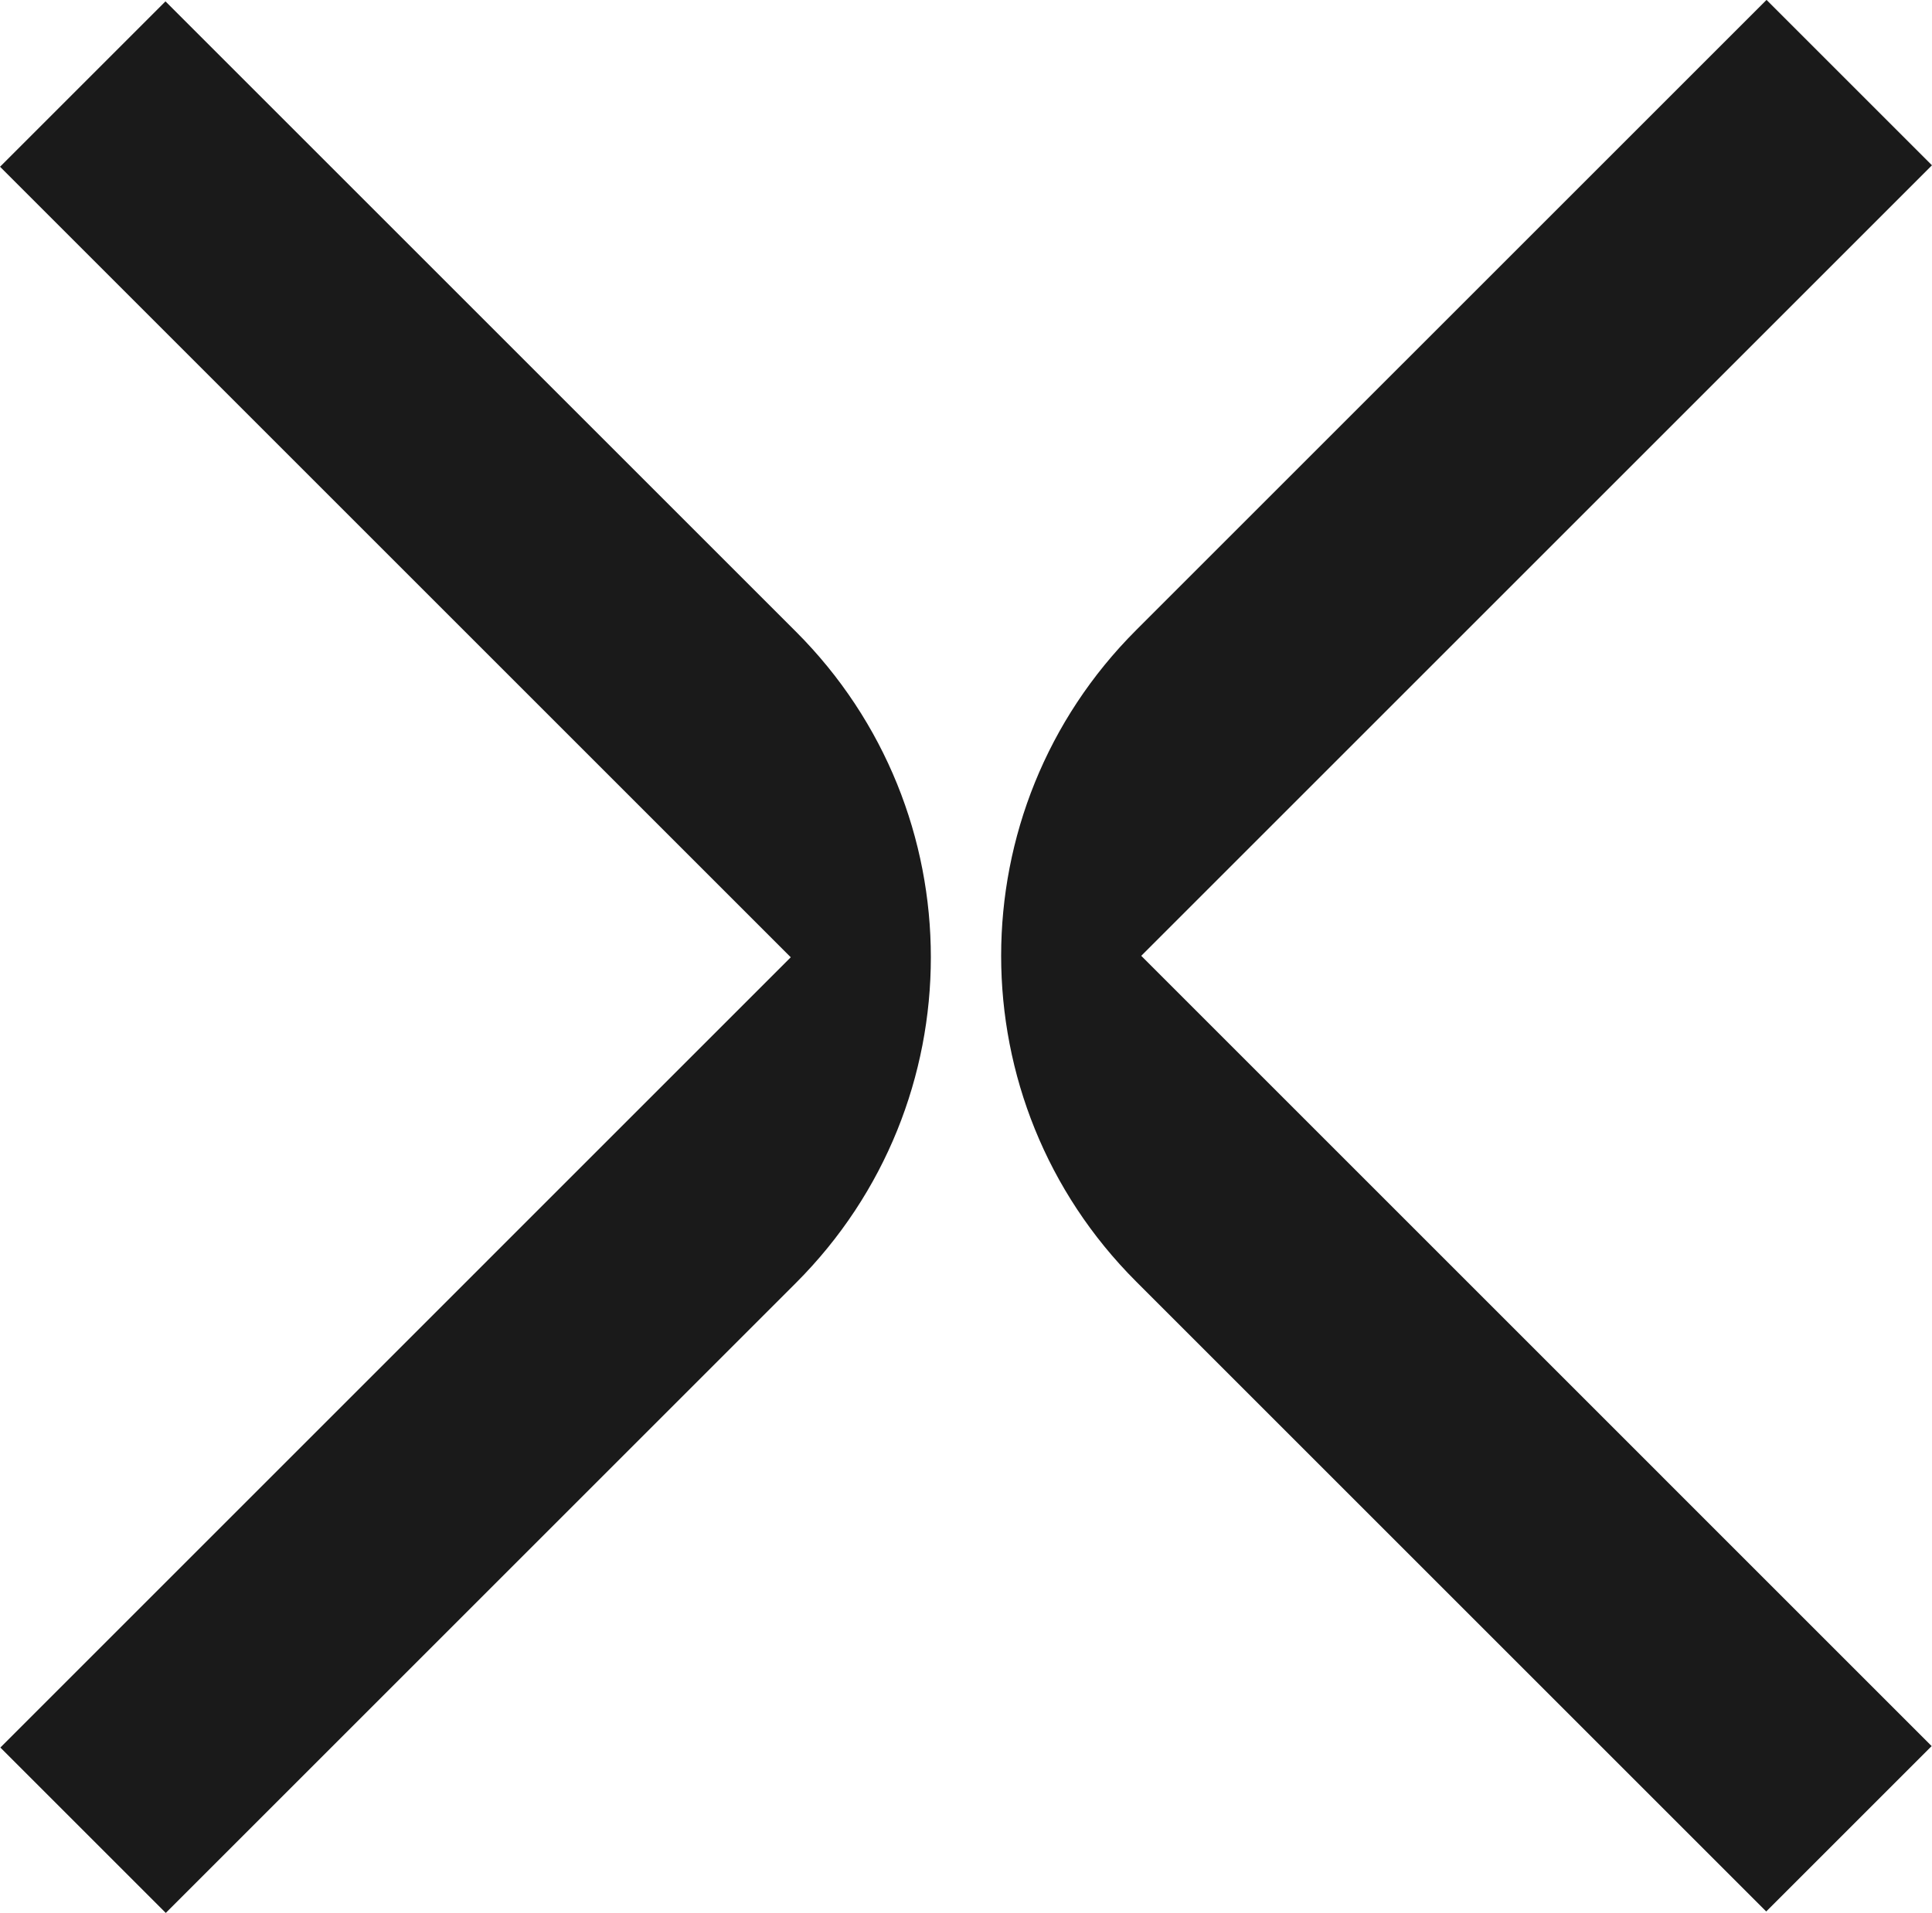
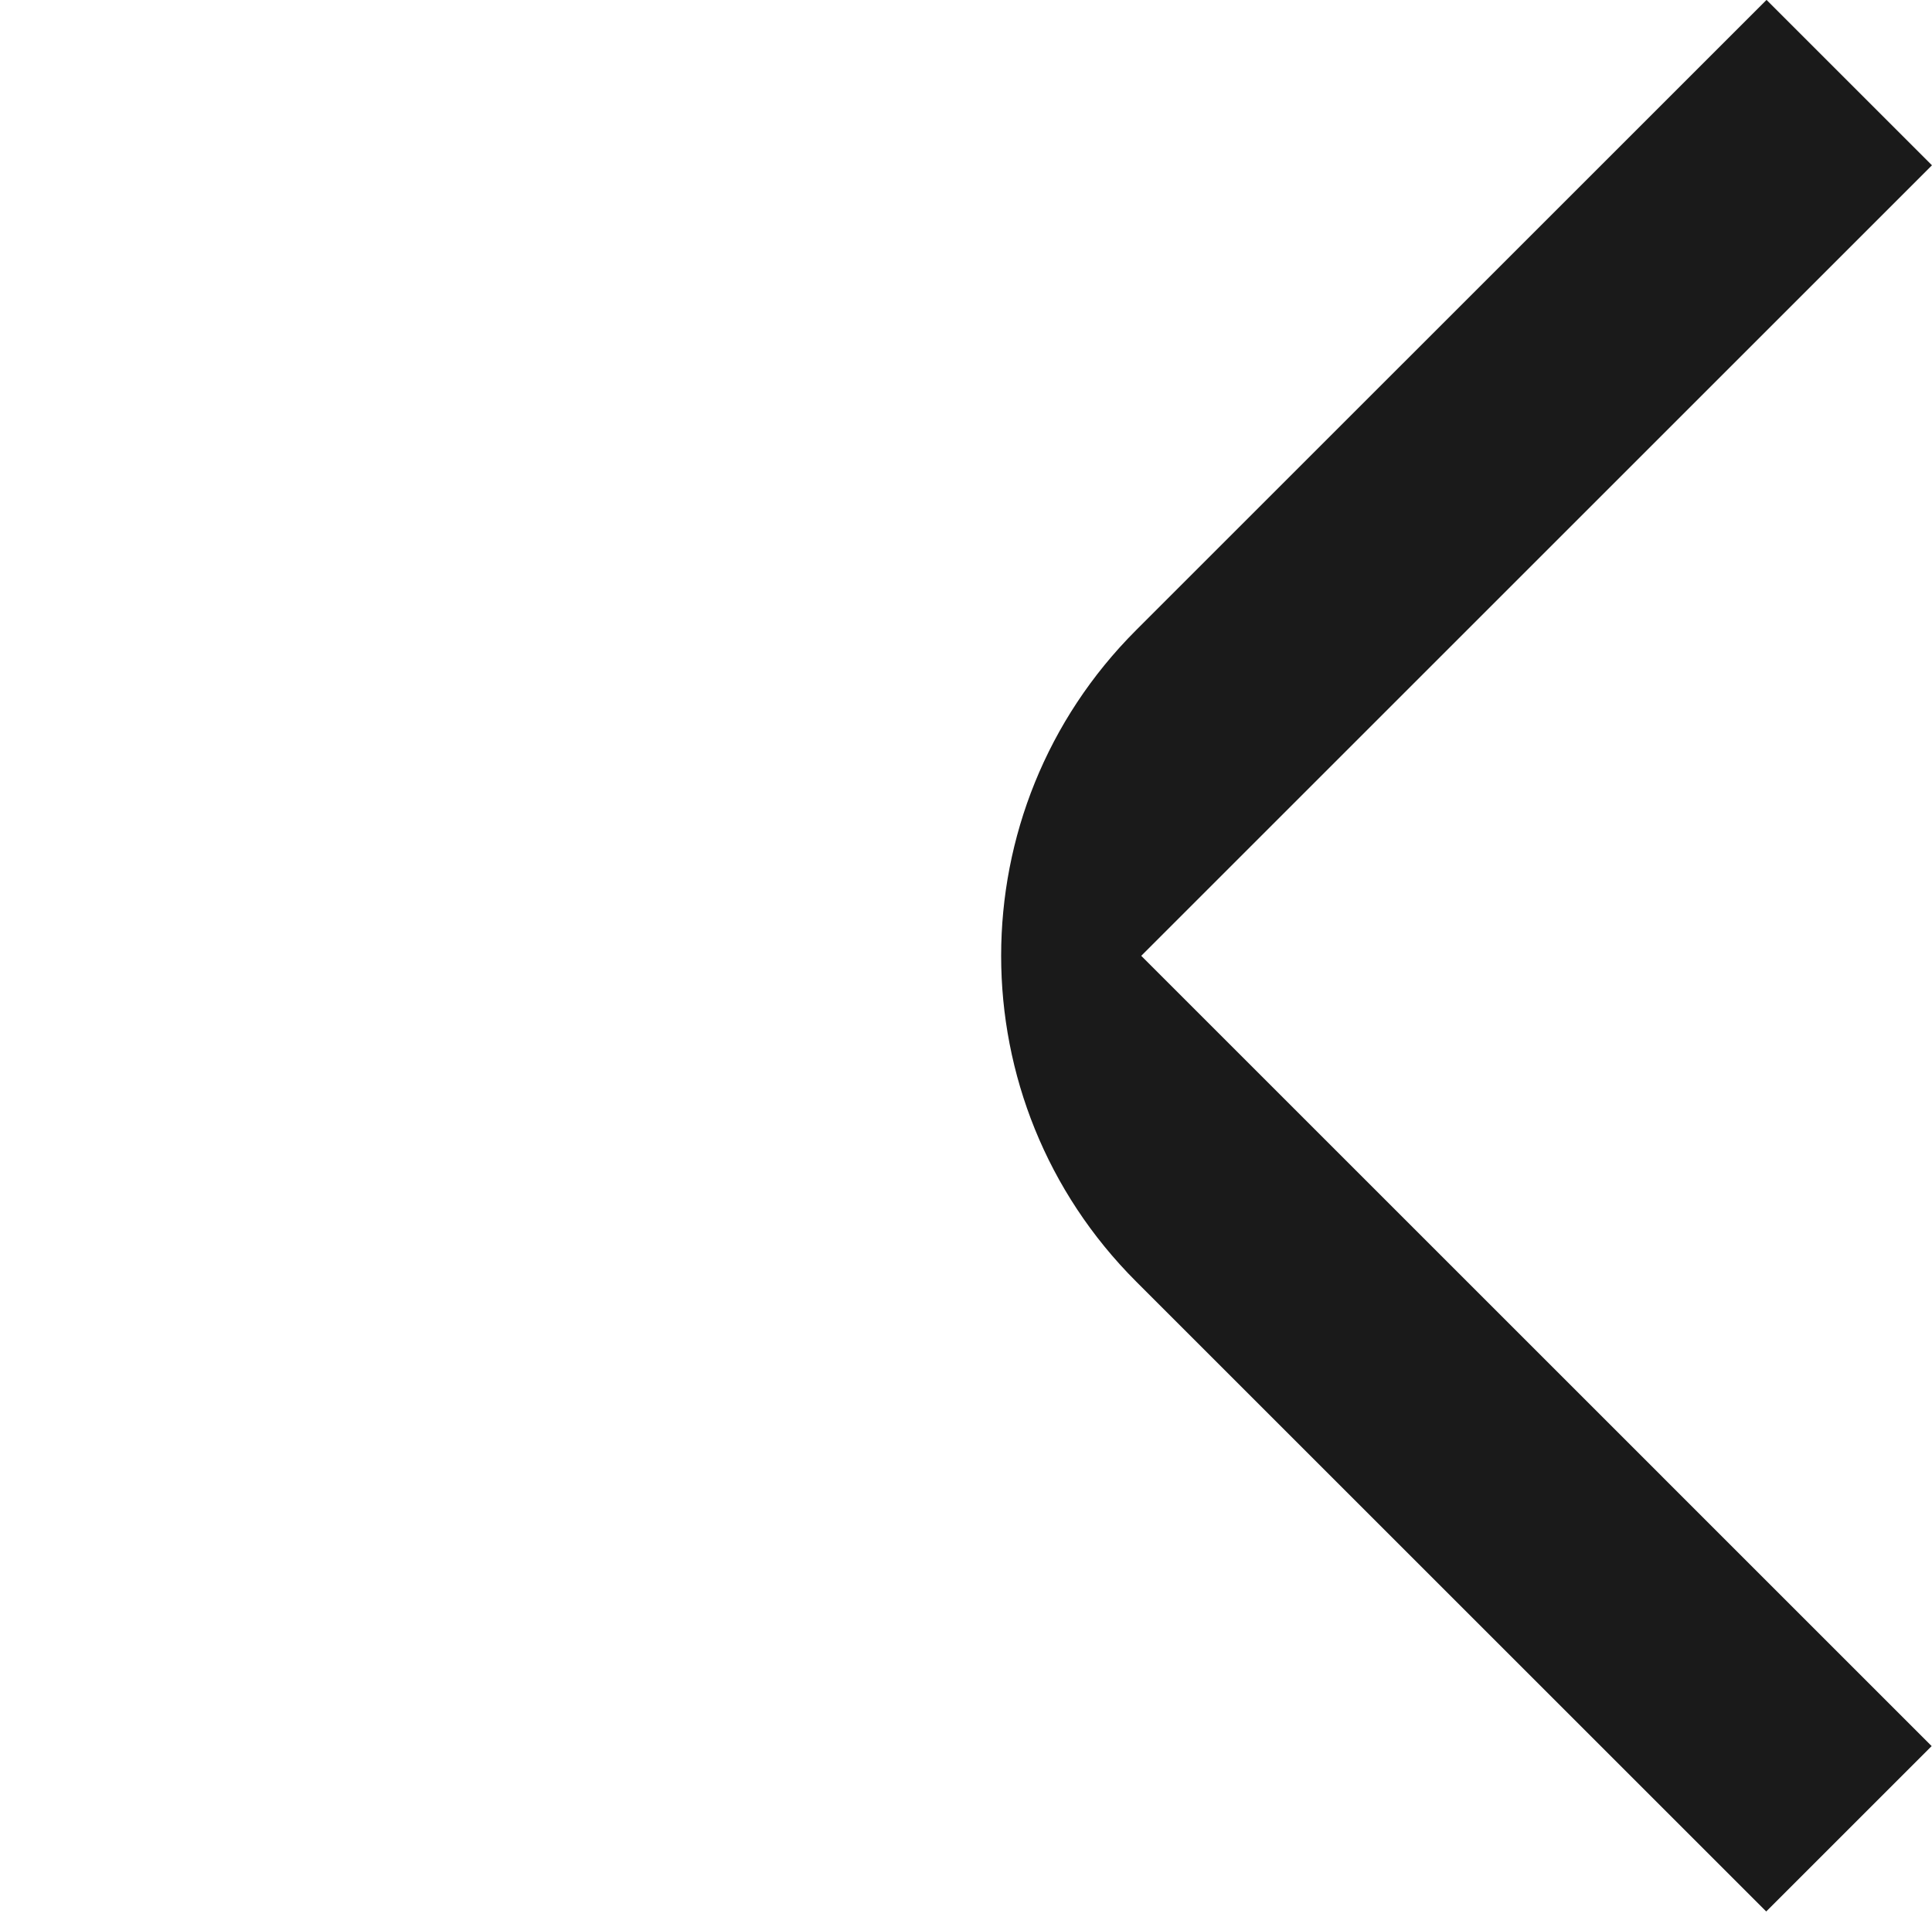
<svg xmlns="http://www.w3.org/2000/svg" height="838.7" preserveAspectRatio="xMidYMid meet" version="1.0" viewBox="116.6 120.7 846.8 838.7" width="846.8" zoomAndPan="magnify">
  <g id="change1_1">
    <path d="m963.381,193.165l-72.507-72.506c-4.001,4-156.453,156.445-276.332,276.319-78.848,78.844-78.848,206.678-.002,285.524l276.201,276.201,72.507-72.507-346.44-346.456,346.573-346.573Z" fill="#1a1a1a" />
  </g>
  <g id="change1_2">
-     <path d="m189.126,121.298l-72.507,72.506,346.573,346.573L116.753,886.835l72.507,72.506,276.2-276.201c78.846-78.846,78.846-206.68-.002-285.524C345.579,277.744,193.126,125.299,189.126,121.298Z" fill="#1a1a1a" />
-   </g>
+     </g>
</svg>